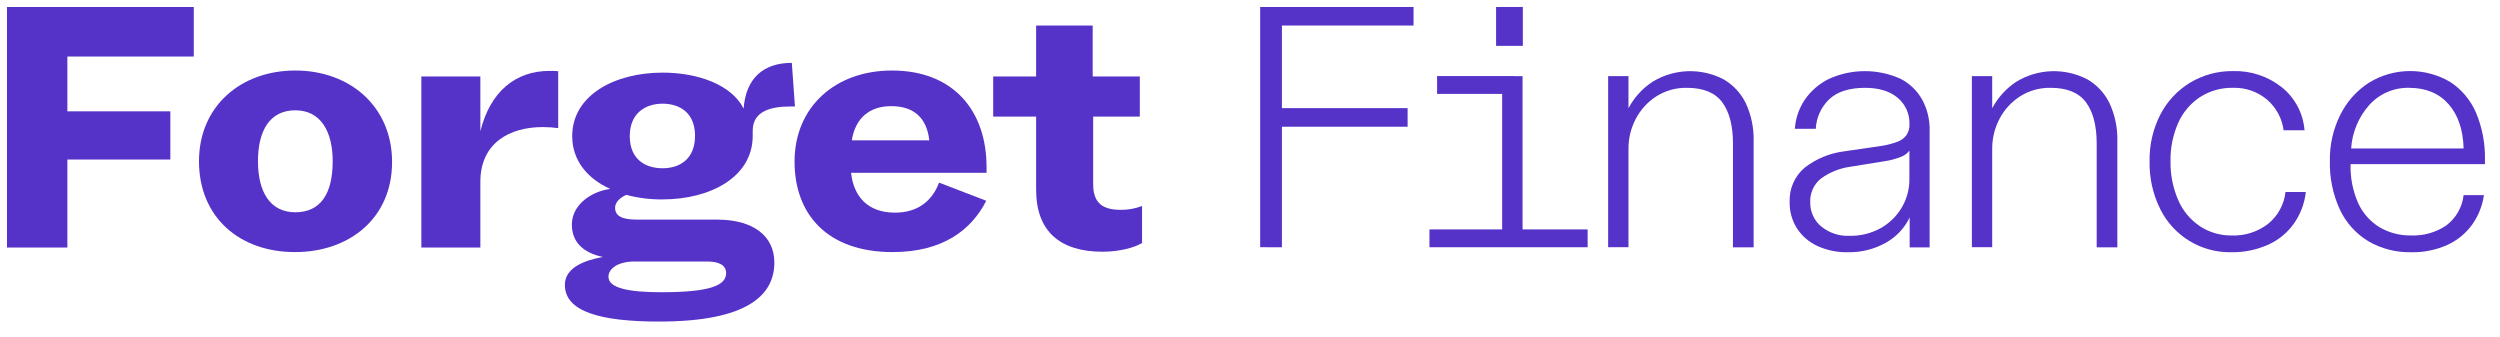
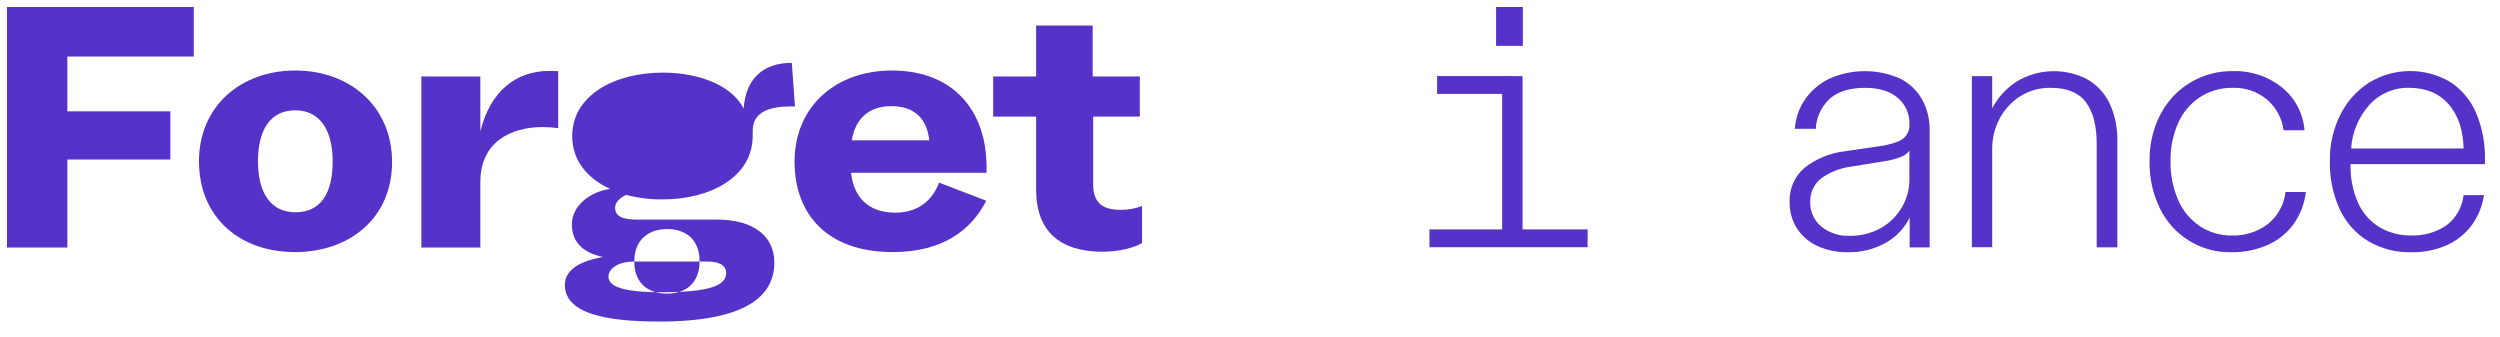
<svg xmlns="http://www.w3.org/2000/svg" fill="none" height="26" viewBox="0 0 193 26" width="193">
  <g fill="#5532c8">
    <path d="m.539 19.111v-18.572h14.421v3.827h-9.759v4.231h7.95v3.719h-7.95v6.794z" />
    <path d="m15.362 12.451c0-4.258 3.234-7.007 7.438-7.007 4.204 0 7.468 2.776 7.468 7.061 0 4.342-3.291 6.956-7.495 6.956-4.285 0-7.411-2.695-7.411-7.01zm10.322 0c0-2.291-.916-3.935-2.884-3.935s-2.884 1.563-2.884 3.935.943 3.937 2.884 3.937 2.884-1.428 2.884-3.937z" />
    <path d="m43.094 5.498v4.393c-.393-.054-.789-.081-1.186-.081-2.56 0-4.824 1.213-4.824 4.234v5.067h-4.555v-13.206h4.555v4.231c.755-3.045 2.695-4.662 5.336-4.662.225-.005.45.003.674.024z" />
-     <path d="m47.486 16.038c0 .674.593.916 1.698.916h6.172c2.806 0 4.423 1.267 4.423 3.315 0 2.479-2.021 4.555-8.894 4.555-4.501 0-7.277-.755-7.277-2.83 0-1.294 1.428-1.887 2.938-2.156-1.536-.323-2.399-1.159-2.399-2.506 0-1.458 1.401-2.536 2.965-2.749-1.752-.784-2.938-2.186-2.938-4.072 0-3.153 3.261-4.905 6.98-4.905 2.695 0 5.312.916 6.255 2.776.162-2.291 1.482-3.53 3.719-3.53l.242 3.369h-.377c-1.347 0-2.884.296-2.884 1.86v.404c0 3.18-3.264 4.908-6.956 4.908-.946.011-1.889-.106-2.803-.35-.434.189-.865.539-.865.997zm1.482 4.15c-1.24 0-1.967.539-1.994 1.132-.054.916 1.536 1.24 4.069 1.24 3.746 0 5.015-.512 5.015-1.482 0-.593-.539-.889-1.431-.889zm-.35-9.678c0 1.779 1.186 2.479 2.533 2.479s2.506-.728 2.506-2.506c0-1.779-1.186-2.479-2.506-2.479-1.321 0-2.533.728-2.533 2.506z" />
+     <path d="m47.486 16.038c0 .674.593.916 1.698.916h6.172c2.806 0 4.423 1.267 4.423 3.315 0 2.479-2.021 4.555-8.894 4.555-4.501 0-7.277-.755-7.277-2.83 0-1.294 1.428-1.887 2.938-2.156-1.536-.323-2.399-1.159-2.399-2.506 0-1.458 1.401-2.536 2.965-2.749-1.752-.784-2.938-2.186-2.938-4.072 0-3.153 3.261-4.905 6.98-4.905 2.695 0 5.312.916 6.255 2.776.162-2.291 1.482-3.53 3.719-3.53l.242 3.369h-.377c-1.347 0-2.884.296-2.884 1.86v.404c0 3.18-3.264 4.908-6.956 4.908-.946.011-1.889-.106-2.803-.35-.434.189-.865.539-.865.997zm1.482 4.15c-1.24 0-1.967.539-1.994 1.132-.054.916 1.536 1.24 4.069 1.24 3.746 0 5.015-.512 5.015-1.482 0-.593-.539-.889-1.431-.889zc0 1.779 1.186 2.479 2.533 2.479s2.506-.728 2.506-2.506c0-1.779-1.186-2.479-2.506-2.479-1.321 0-2.533.728-2.533 2.506z" />
    <path d="m76.162 13.341h-10.457c.189 1.782 1.24 3.075 3.396 3.075 1.644 0 2.83-.808 3.396-2.318l3.641 1.401c-1.135 2.237-3.345 3.962-7.225 3.962-5.04 0-7.573-2.911-7.573-6.983 0-4.231 3.153-7.034 7.519-7.034 4.77 0 7.304 3.126 7.304 7.465zm-10.403-2.506h5.983c-.189-1.725-1.186-2.641-2.938-2.641-1.698 0-2.776.943-3.045 2.641z" />
    <path d="m79.989 14.661v-5.66h-3.315v-3.099h3.315v-3.932h4.366v3.935h3.638v3.099h-3.6v5.228c0 1.506.808 1.967 2.129 1.967.562.006 1.12-.094 1.644-.296v2.857c-.566.35-1.752.674-3.045.674-3.326 0-5.131-1.617-5.131-4.773z" />
-     <path d="m97.285 19.086v-18.547h11.842v1.431h-10.163v6.379h9.703v1.436h-9.703v9.303z" />
    <path d="m110.354 19.086v-1.375h12.211v1.375zm.59-11.837v-1.377h5.929v1.377zm4.554-3.708v-3.002h2.065v3.002zm.469 15.545v-13.206h1.574v13.206z" />
-     <path d="m124.149 19.086v-13.206h1.569v2.477c.434-.822 1.068-1.522 1.843-2.035.823-.506 1.763-.79 2.728-.824.965-.034 1.922.183 2.778.63.741.43 1.336 1.072 1.709 1.843.426.922.633 1.93.604 2.946v8.177h-1.596v-8.018c0-1.376-.276-2.436-.827-3.18-.552-.744-1.46-1.116-2.725-1.116-.836-.018-1.66.212-2.366.66-.67.431-1.216 1.029-1.585 1.736-.375.713-.568 1.507-.563 2.312v7.597z" />
    <path d="m142.621 19.472c-.797.014-1.587-.15-2.312-.48-.647-.295-1.197-.768-1.585-1.364-.379-.601-.574-1.3-.563-2.01-.025-.504.066-1.007.267-1.47.2-.463.504-.874.889-1.201.894-.694 1.96-1.132 3.083-1.267l3-.439c.375-.069.744-.17 1.102-.302.259-.099.487-.266.66-.482.178-.253.265-.559.248-.868.014-.386-.061-.771-.218-1.124-.158-.353-.394-.666-.69-.914-.605-.512-1.441-.769-2.506-.771-1.229 0-2.155.294-2.779.881-.627.6-.998 1.419-1.038 2.285h-1.617c.053-.797.314-1.567.758-2.231.469-.691 1.11-1.248 1.859-1.617.866-.395 1.806-.602 2.757-.606.952-.005 1.893.193 2.763.579.712.358 1.302.921 1.692 1.617.396.731.595 1.552.577 2.382v9.028h-1.542v-2.312c-.392.818-1.026 1.495-1.816 1.94-.909.517-1.943.774-2.989.744zm.165-1.267c.847.018 1.685-.191 2.425-.604.67-.381 1.228-.932 1.617-1.598.385-.66.584-1.411.577-2.175v-2.202c-.155.215-.371.378-.62.469-.428.175-.876.294-1.334.356l-2.56.415c-.83.106-1.621.418-2.299.908-.277.218-.498.499-.644.82-.147.321-.214.672-.197 1.024-.008.353.063.704.209 1.026.145.322.361.607.632.834.616.504 1.398.764 2.194.728z" />
    <path d="m152.229 19.086v-13.206h1.569v2.477c.436-.821 1.069-1.52 1.843-2.035.822-.506 1.762-.79 2.727-.824.965-.034 1.923.183 2.779.63.741.429 1.336 1.072 1.709 1.843.426.922.632 1.93.603 2.946v8.177h-1.595v-8.018c0-1.376-.276-2.436-.828-3.18-.551-.744-1.459-1.116-2.724-1.116-.837-.017-1.66.212-2.367.66-.67.431-1.216 1.029-1.584 1.736-.375.713-.568 1.507-.563 2.312v7.597z" />
    <path d="m172.25 19.472c-1.135.022-2.253-.28-3.223-.87-.97-.59-1.753-1.444-2.256-2.462-.568-1.145-.851-2.411-.824-3.689-.024-1.257.264-2.501.838-3.619.528-1.019 1.328-1.872 2.312-2.463.995-.591 2.134-.896 3.291-.881 1.366-.042 2.703.402 3.773 1.253.501.405.915.907 1.216 1.477s.482 1.195.533 1.838h-1.617c-.119-.921-.575-1.765-1.28-2.369-.736-.616-1.672-.939-2.631-.908-.907-.019-1.799.235-2.56.73-.741.495-1.324 1.193-1.679 2.01-.4.924-.598 1.923-.579 2.929-.017 1.018.18 2.028.579 2.965.348.825.926 1.531 1.666 2.035.736.491 1.605.746 2.49.73 1.007.038 1.996-.279 2.795-.895.757-.611 1.241-1.496 1.347-2.463h1.569c-.096.872-.408 1.705-.909 2.425-.503.713-1.188 1.279-1.983 1.639-.901.405-1.88.606-2.868.588z" />
    <path d="m186.116 19.472c-1.143.022-2.27-.268-3.261-.838-.957-.574-1.724-1.418-2.204-2.425-.553-1.194-.821-2.499-.784-3.813-.019-1.227.258-2.441.808-3.539.501-1.011 1.267-1.867 2.215-2.477.941-.576 2.021-.886 3.125-.895 1.103-.009 2.188.281 3.139.841.886.578 1.581 1.406 1.997 2.38.482 1.15.716 2.389.687 3.636v.329h-10.373c-.031 1.026.166 2.046.576 2.986.347.774.918 1.426 1.639 1.873.745.441 1.598.665 2.463.647.97.039 1.927-.236 2.728-.784.365-.279.671-.628.898-1.028s.37-.841.422-1.298h1.569c-.116.812-.423 1.585-.895 2.256-.488.681-1.144 1.224-1.905 1.574-.892.405-1.865.602-2.844.577zm4.075-8.01c-.037-1.437-.423-2.576-1.156-3.415-.733-.839-1.746-1.261-3.04-1.267-.579-.016-1.154.094-1.686.322-.533.228-1.009.569-1.397.998-.829.932-1.324 2.115-1.404 3.361z" />
  </g>
</svg>